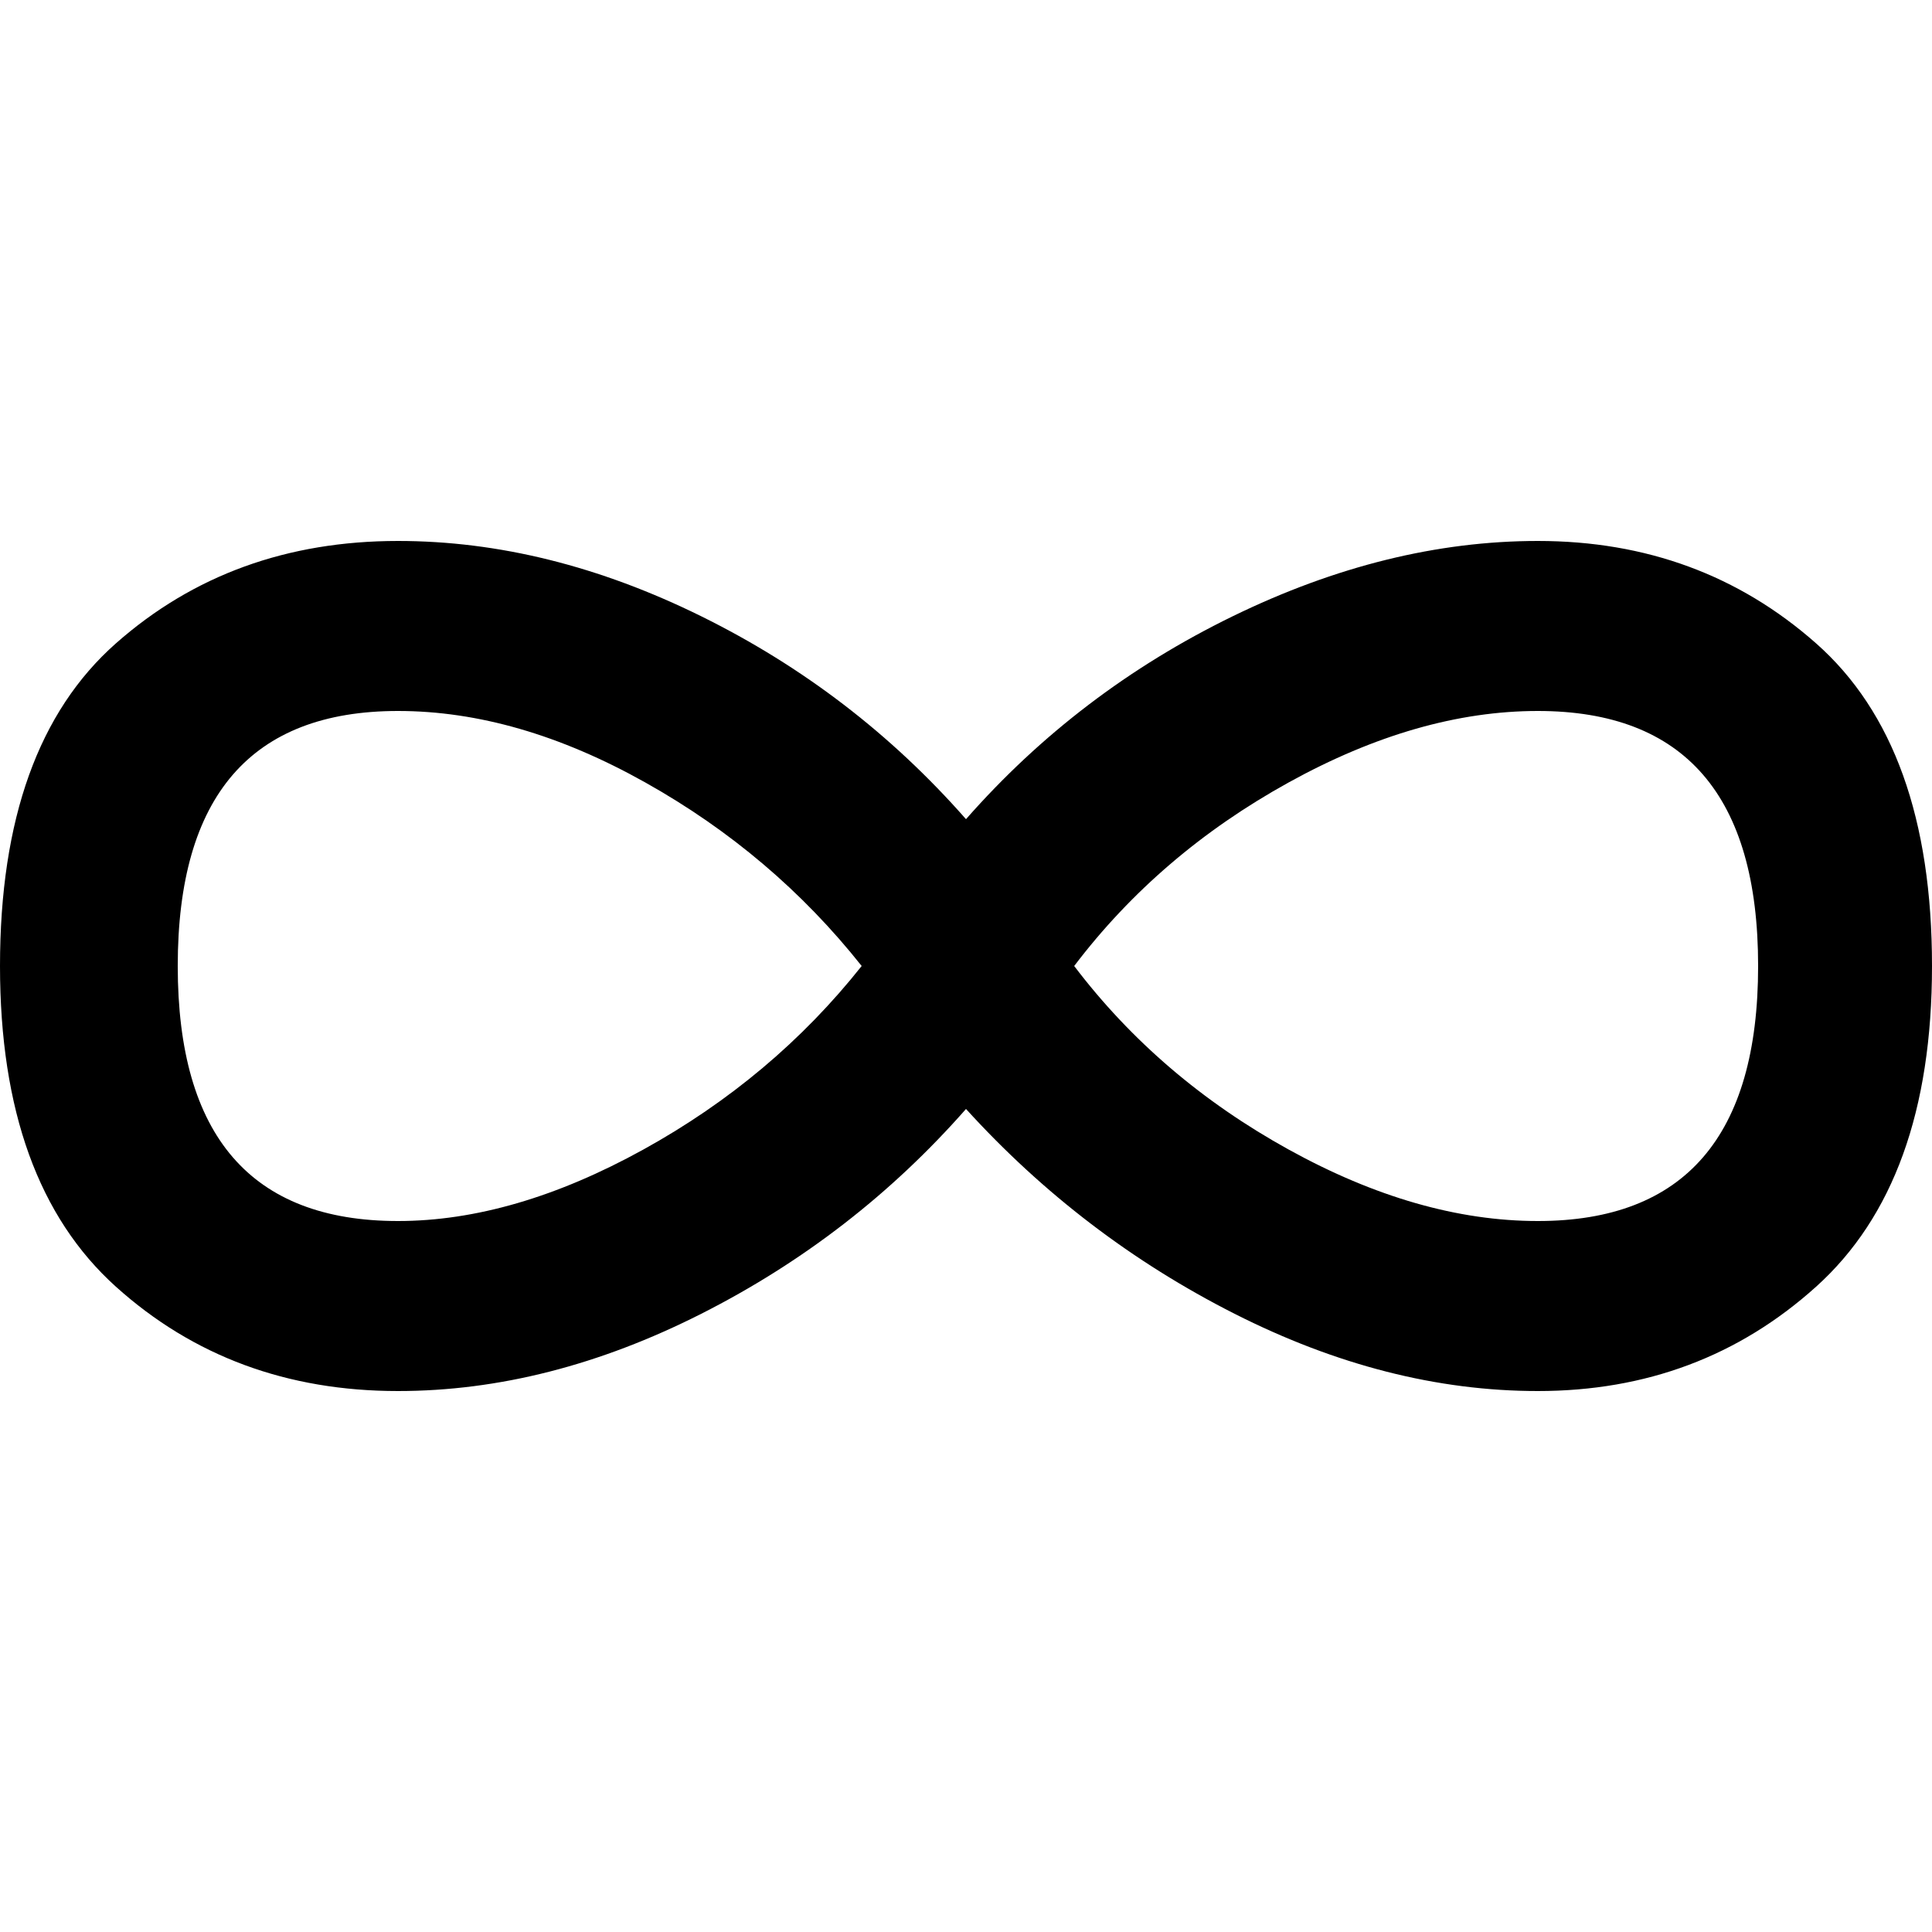
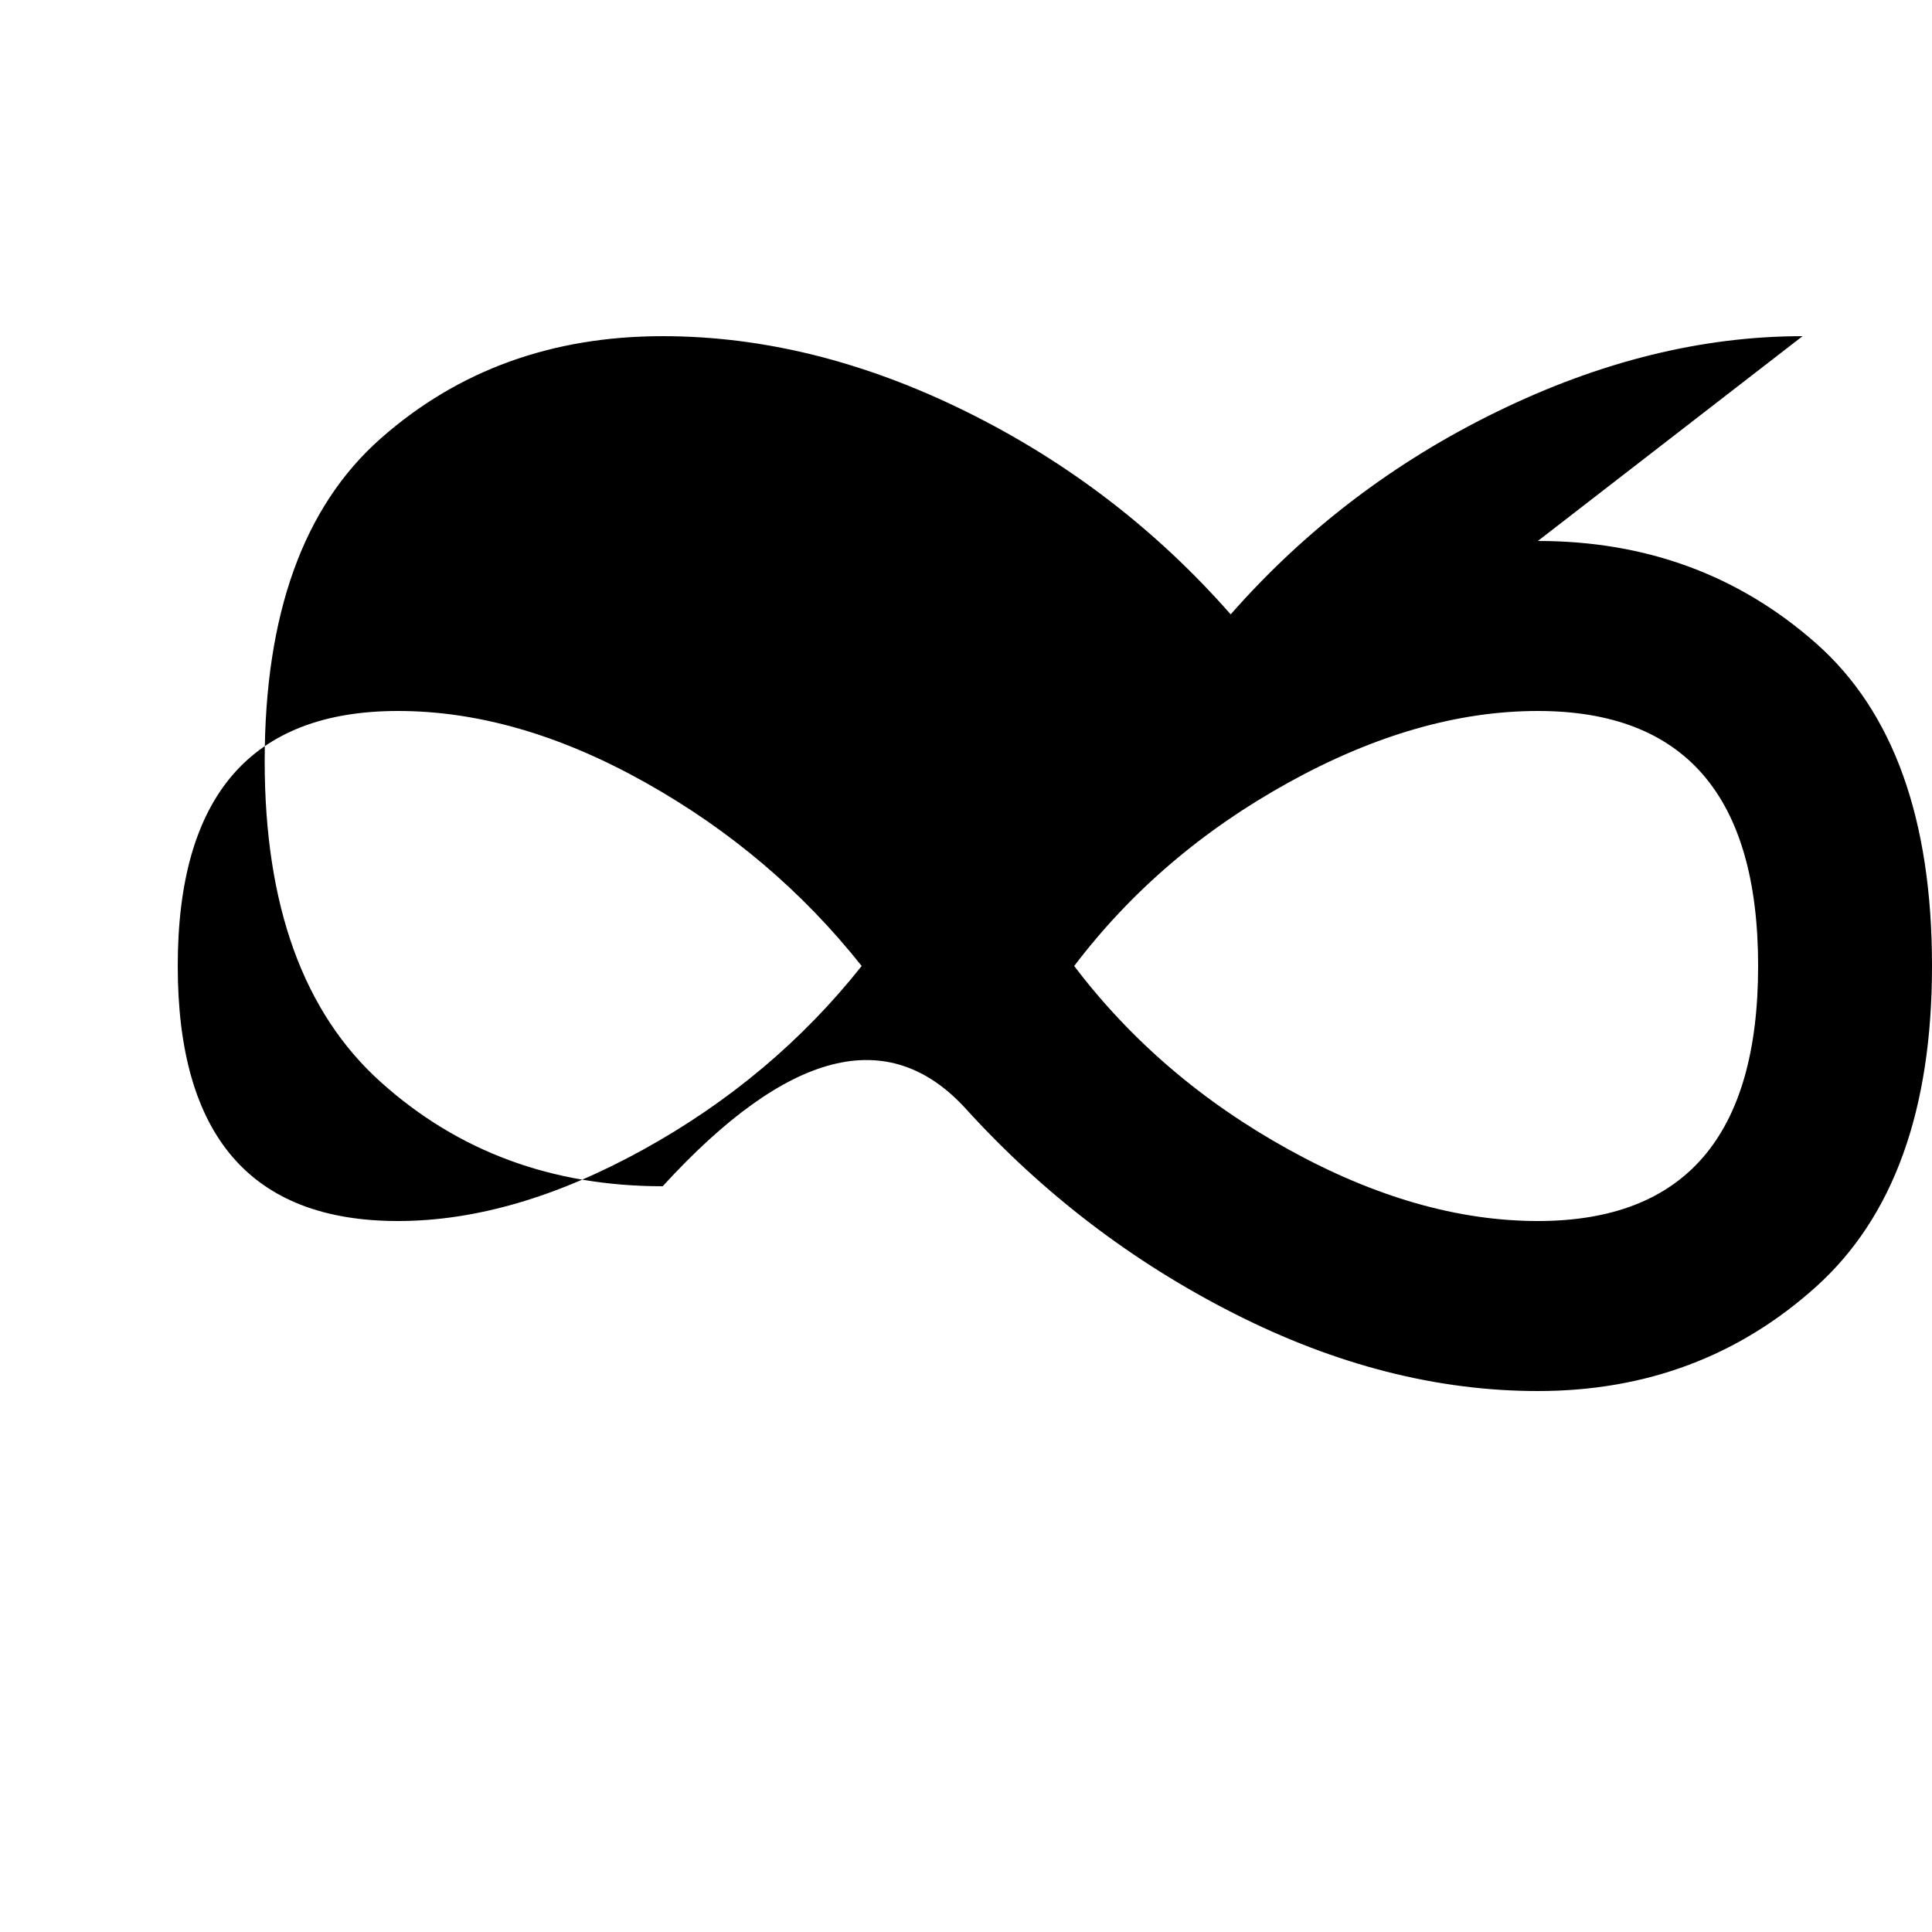
<svg xmlns="http://www.w3.org/2000/svg" version="1.1" width="32" height="32" viewBox="0 0 32 32">
-   <path d="M25.472 8.96q2.688 0 4.608 1.696t1.92 5.344q0 3.584-1.92 5.312t-4.608 1.728q-2.496 0-5.024-1.28t-4.448-3.392q-1.856 2.112-4.384 3.392t-5.024 1.28q-2.752 0-4.672-1.728t-1.92-5.312q0-3.648 1.92-5.344t4.672-1.696q2.496 0 5.024 1.248t4.384 3.36q1.856-2.112 4.416-3.36t5.056-1.248zM6.592 20.224q1.92 0 4.064-1.184t3.616-3.040q-1.472-1.856-3.584-3.040t-4.096-1.184q-3.648 0-3.648 4.224t3.648 4.224zM25.472 20.224q3.648 0 3.648-4.224t-3.648-4.224q-1.984 0-4.128 1.184t-3.552 3.040q1.408 1.856 3.552 3.040t4.128 1.184z" />
+   <path d="M25.472 8.96q2.688 0 4.608 1.696t1.92 5.344q0 3.584-1.92 5.312t-4.608 1.728q-2.496 0-5.024-1.28t-4.448-3.392t-5.024 1.28q-2.752 0-4.672-1.728t-1.92-5.312q0-3.648 1.92-5.344t4.672-1.696q2.496 0 5.024 1.248t4.384 3.36q1.856-2.112 4.416-3.36t5.056-1.248zM6.592 20.224q1.92 0 4.064-1.184t3.616-3.040q-1.472-1.856-3.584-3.040t-4.096-1.184q-3.648 0-3.648 4.224t3.648 4.224zM25.472 20.224q3.648 0 3.648-4.224t-3.648-4.224q-1.984 0-4.128 1.184t-3.552 3.040q1.408 1.856 3.552 3.040t4.128 1.184z" />
</svg>